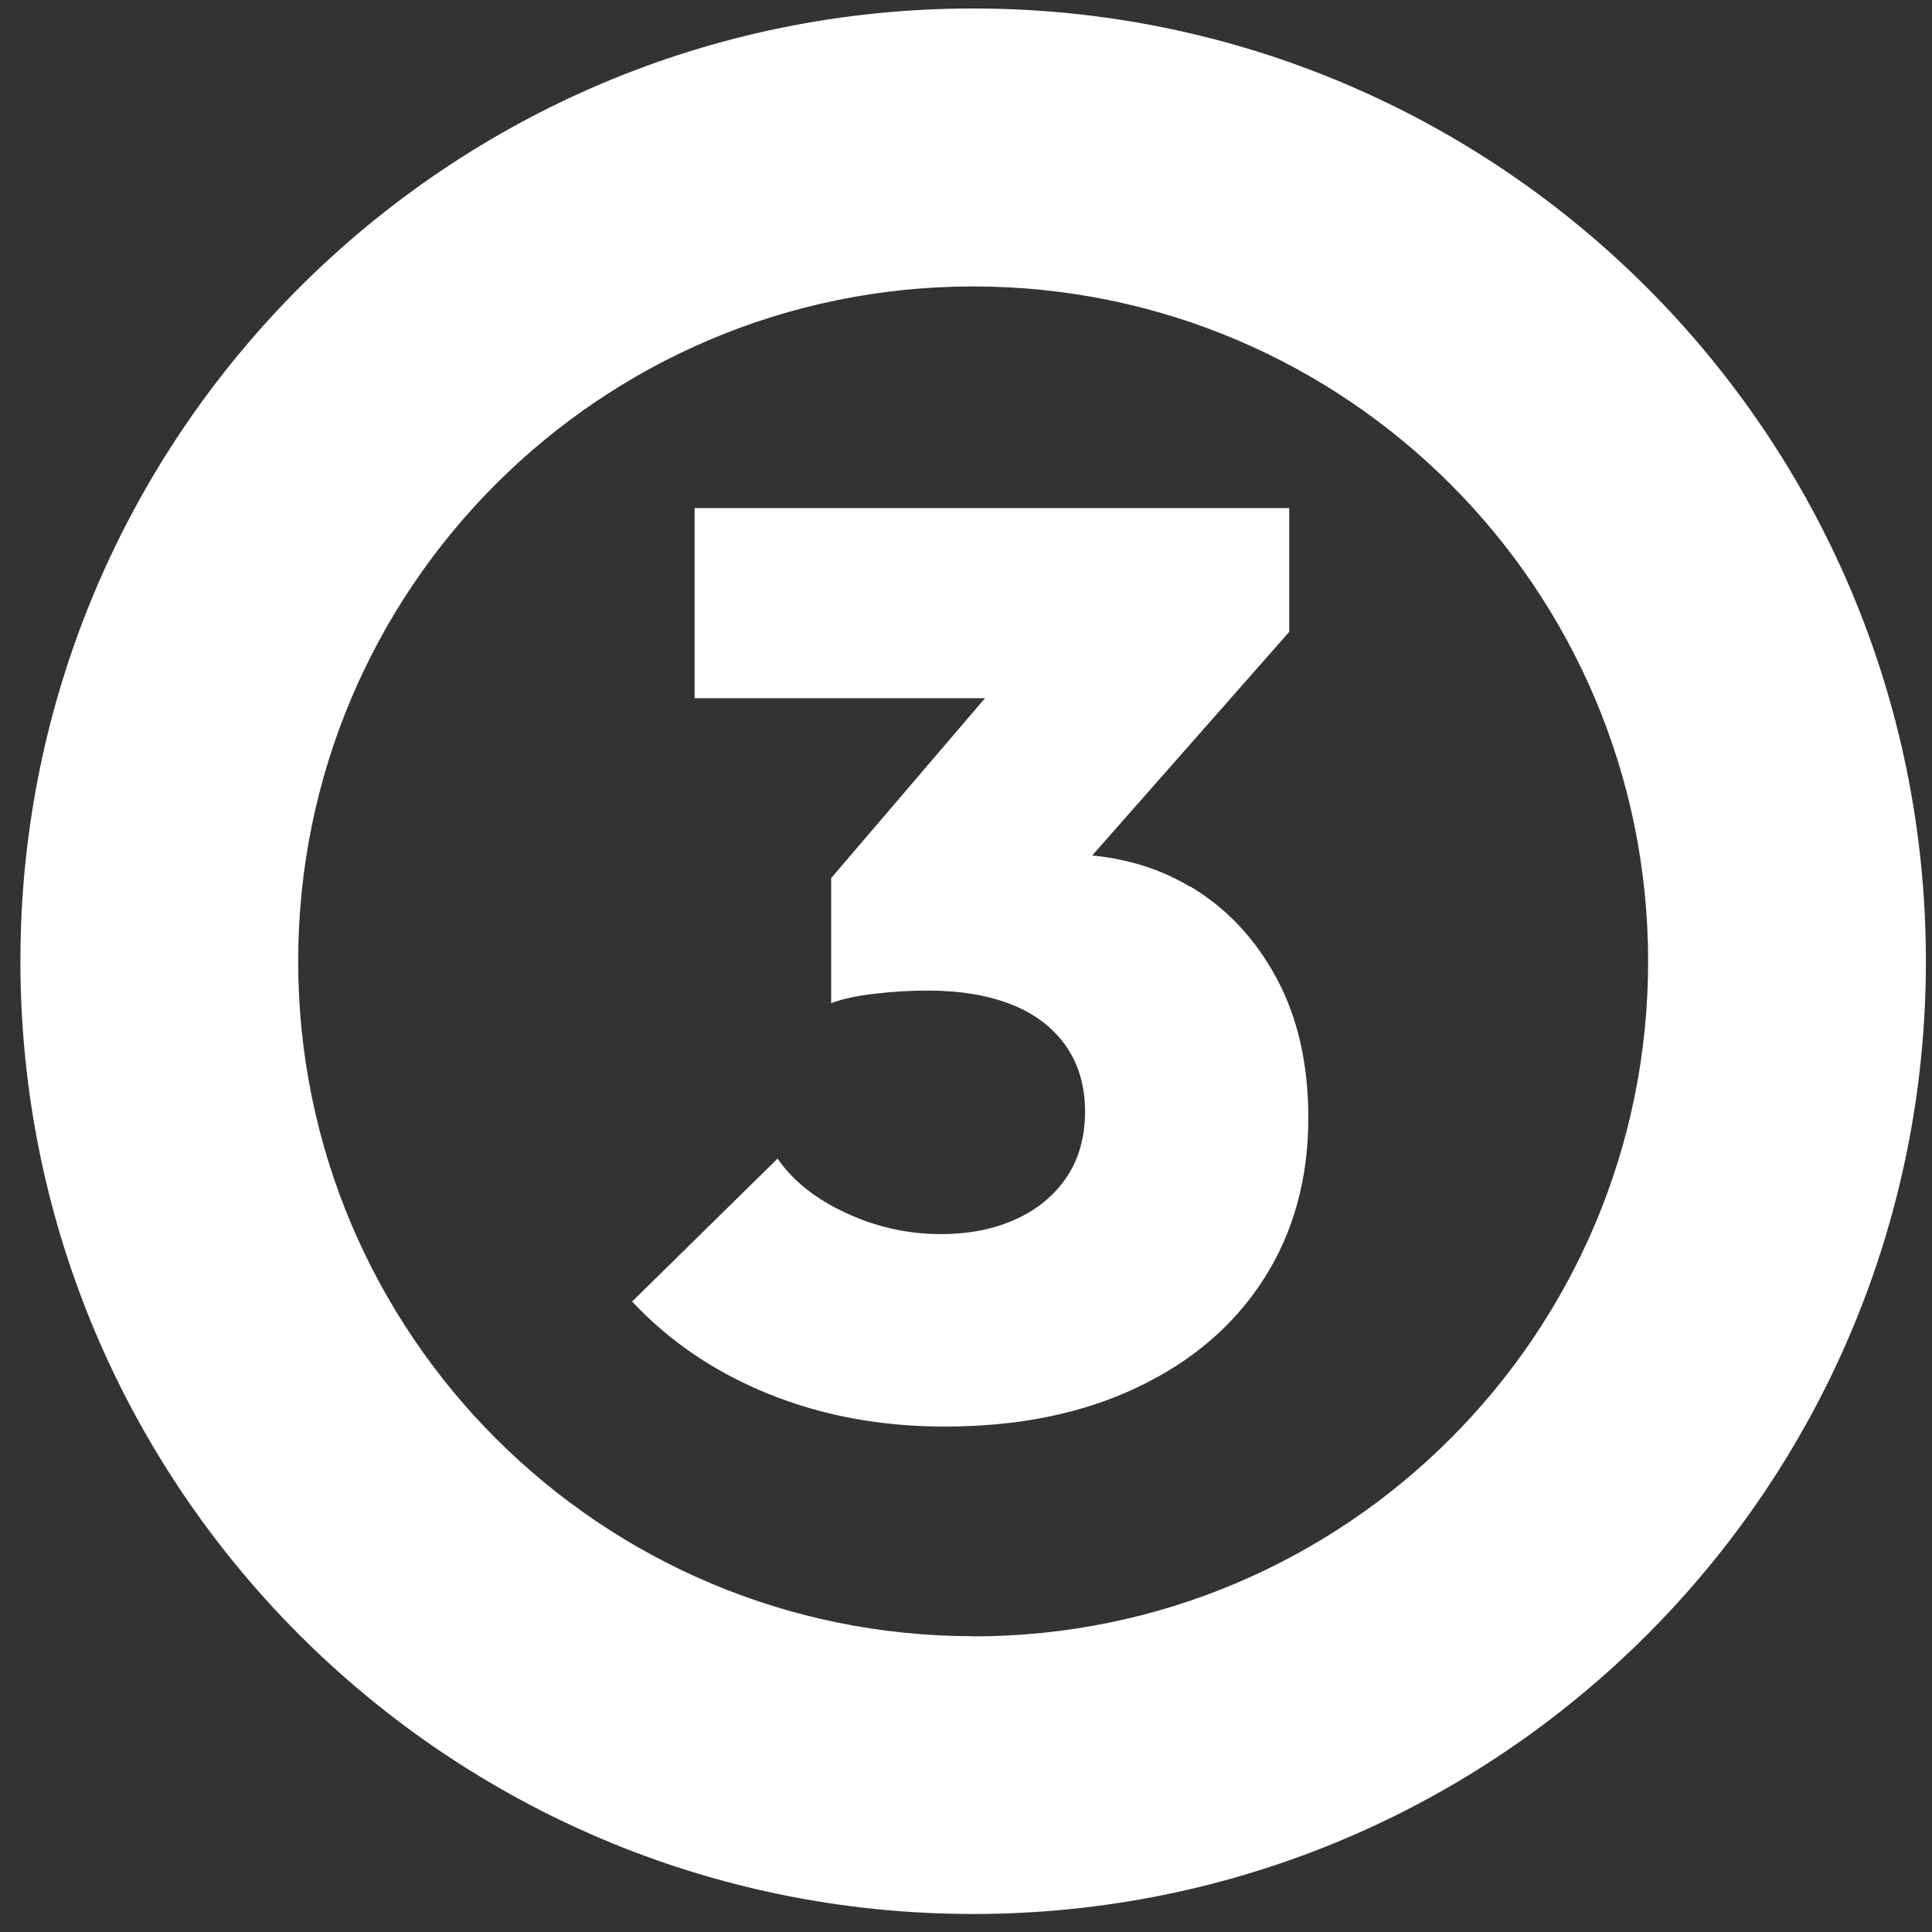
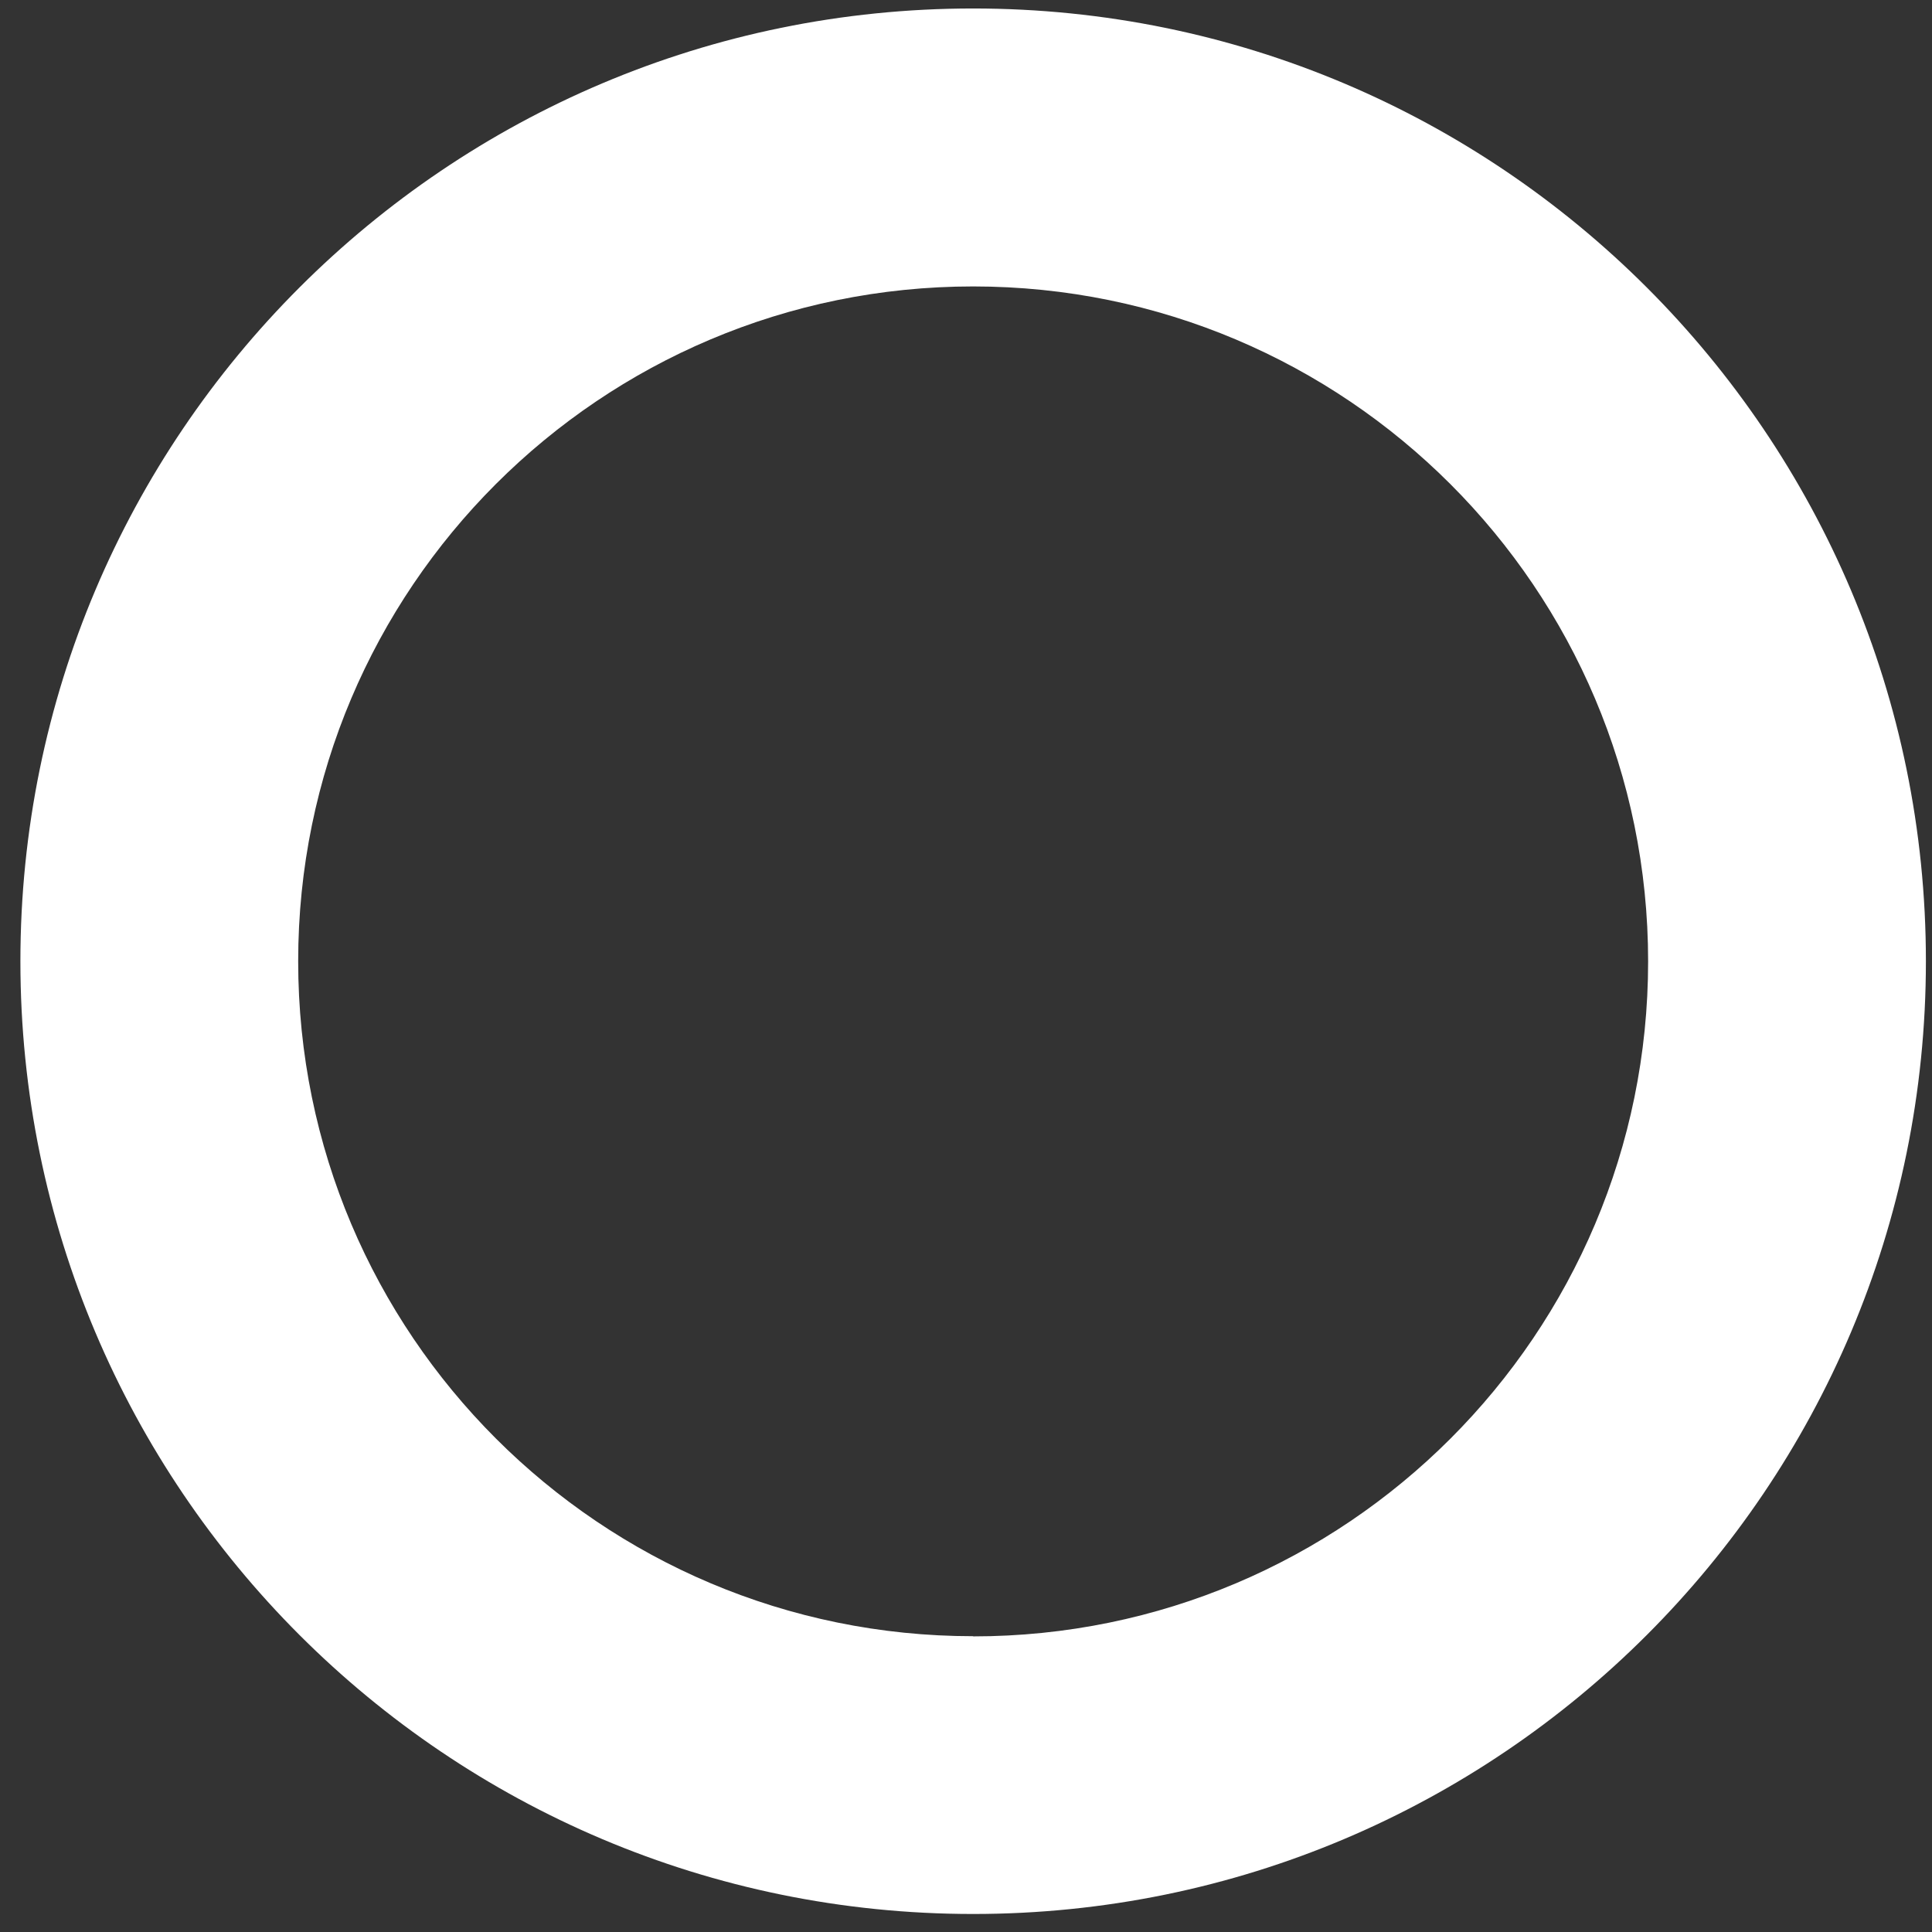
<svg xmlns="http://www.w3.org/2000/svg" width="77" height="77" viewBox="0 0 77 77" fill="none">
  <rect x="0" y="0" width="77" height="77" fill="#333333" stroke="none" />
  <path d="M38.785 0.338C17.812 0.338 0.813 17.337 0.813 38.31C0.813 59.283 17.812 76.282 38.785 76.282C59.758 76.282 76.757 59.283 76.757 38.31C76.757 17.337 59.758 0.338 38.785 0.338ZM38.785 65.211C23.929 65.211 11.884 53.166 11.884 38.31C11.884 23.454 23.929 11.416 38.785 11.416C53.641 11.416 65.686 23.461 65.686 38.317C65.686 53.173 53.641 65.218 38.785 65.218V65.211Z" fill="white" />
-   <path d="M47.415 35.331C46.246 34.634 44.945 34.234 43.529 34.096L51.382 25.183V20.25H27.684V27.827H39.257L33.126 34.997V39.981C33.569 39.814 34.15 39.683 34.884 39.603C35.61 39.516 36.315 39.48 36.99 39.48C38.276 39.48 39.388 39.668 40.325 40.039C41.255 40.409 41.974 40.961 42.483 41.688C42.991 42.414 43.245 43.293 43.245 44.303C43.245 45.313 42.998 46.192 42.511 46.918C42.018 47.645 41.342 48.204 40.477 48.597C39.613 48.989 38.618 49.185 37.499 49.185C36.177 49.185 34.913 48.902 33.714 48.342C32.508 47.783 31.6 47.064 30.99 46.177L25.193 51.873C26.682 53.464 28.498 54.692 30.634 55.556C32.77 56.421 35.109 56.856 37.651 56.856C40.565 56.856 43.122 56.341 45.308 55.302C47.495 54.27 49.181 52.825 50.365 50.979C51.549 49.134 52.144 46.984 52.144 44.55C52.144 42.414 51.723 40.555 50.873 38.978C50.023 37.402 48.875 36.181 47.415 35.317V35.331Z" fill="white" />
</svg>